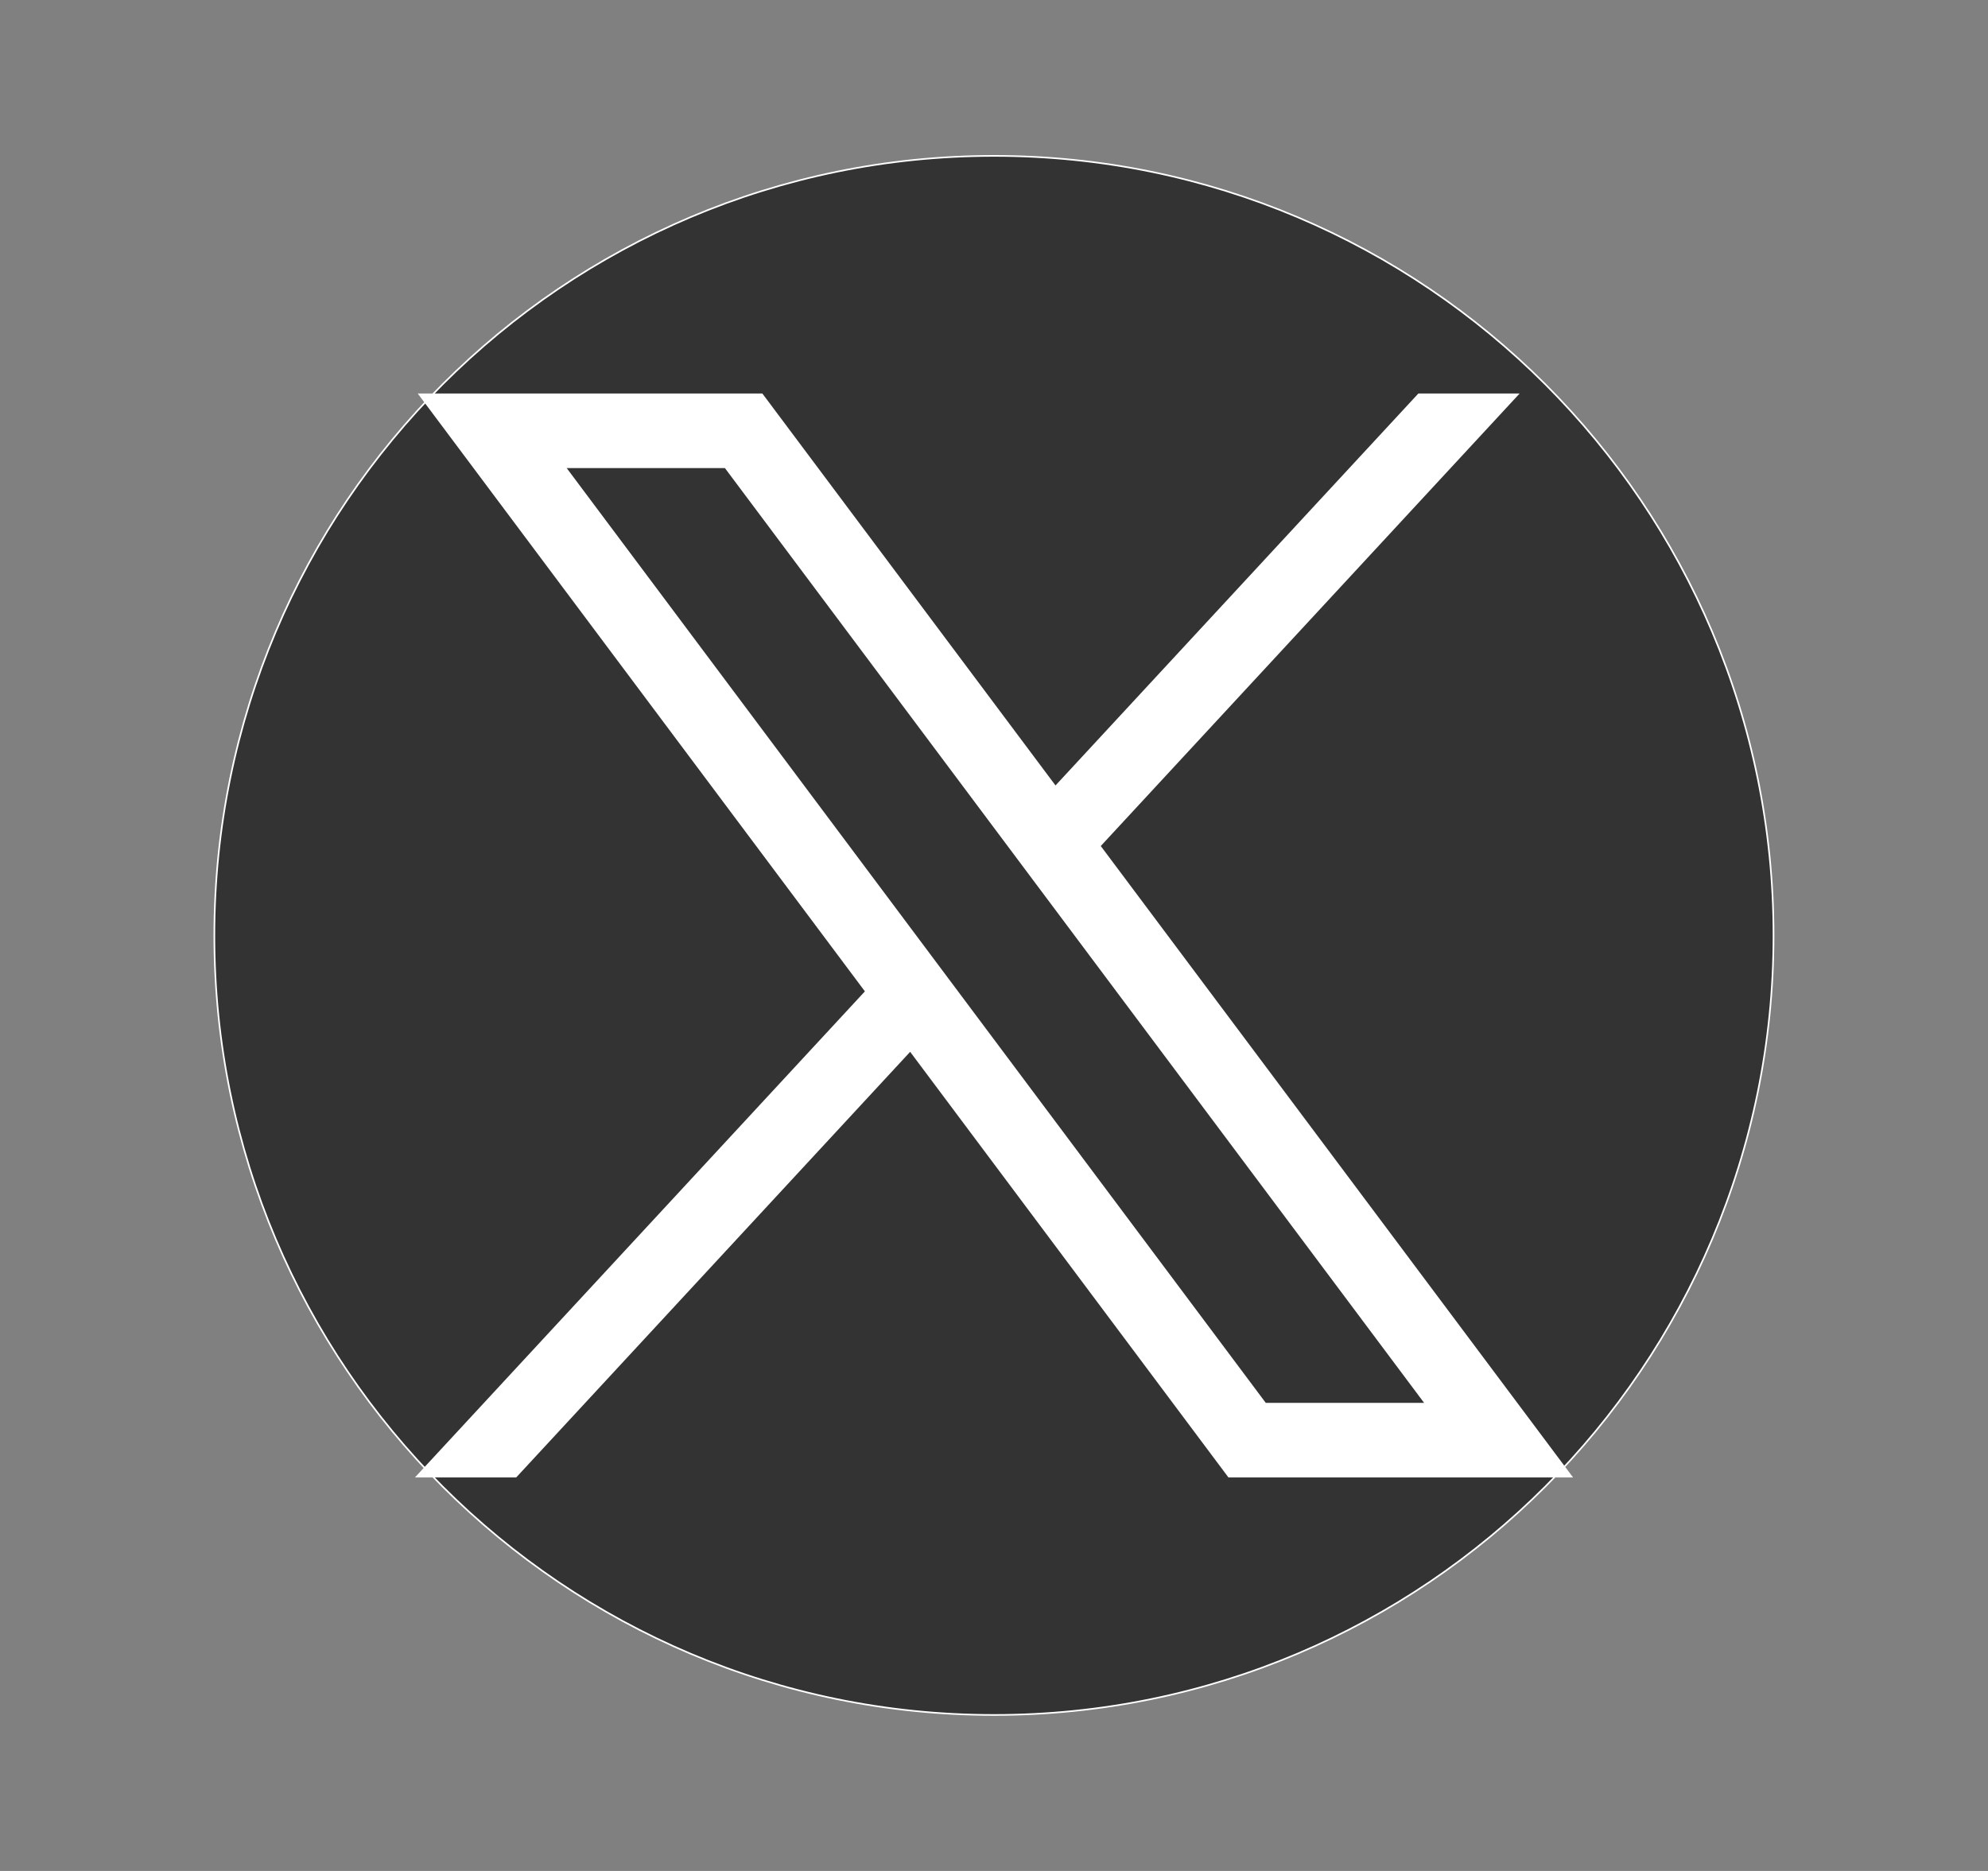
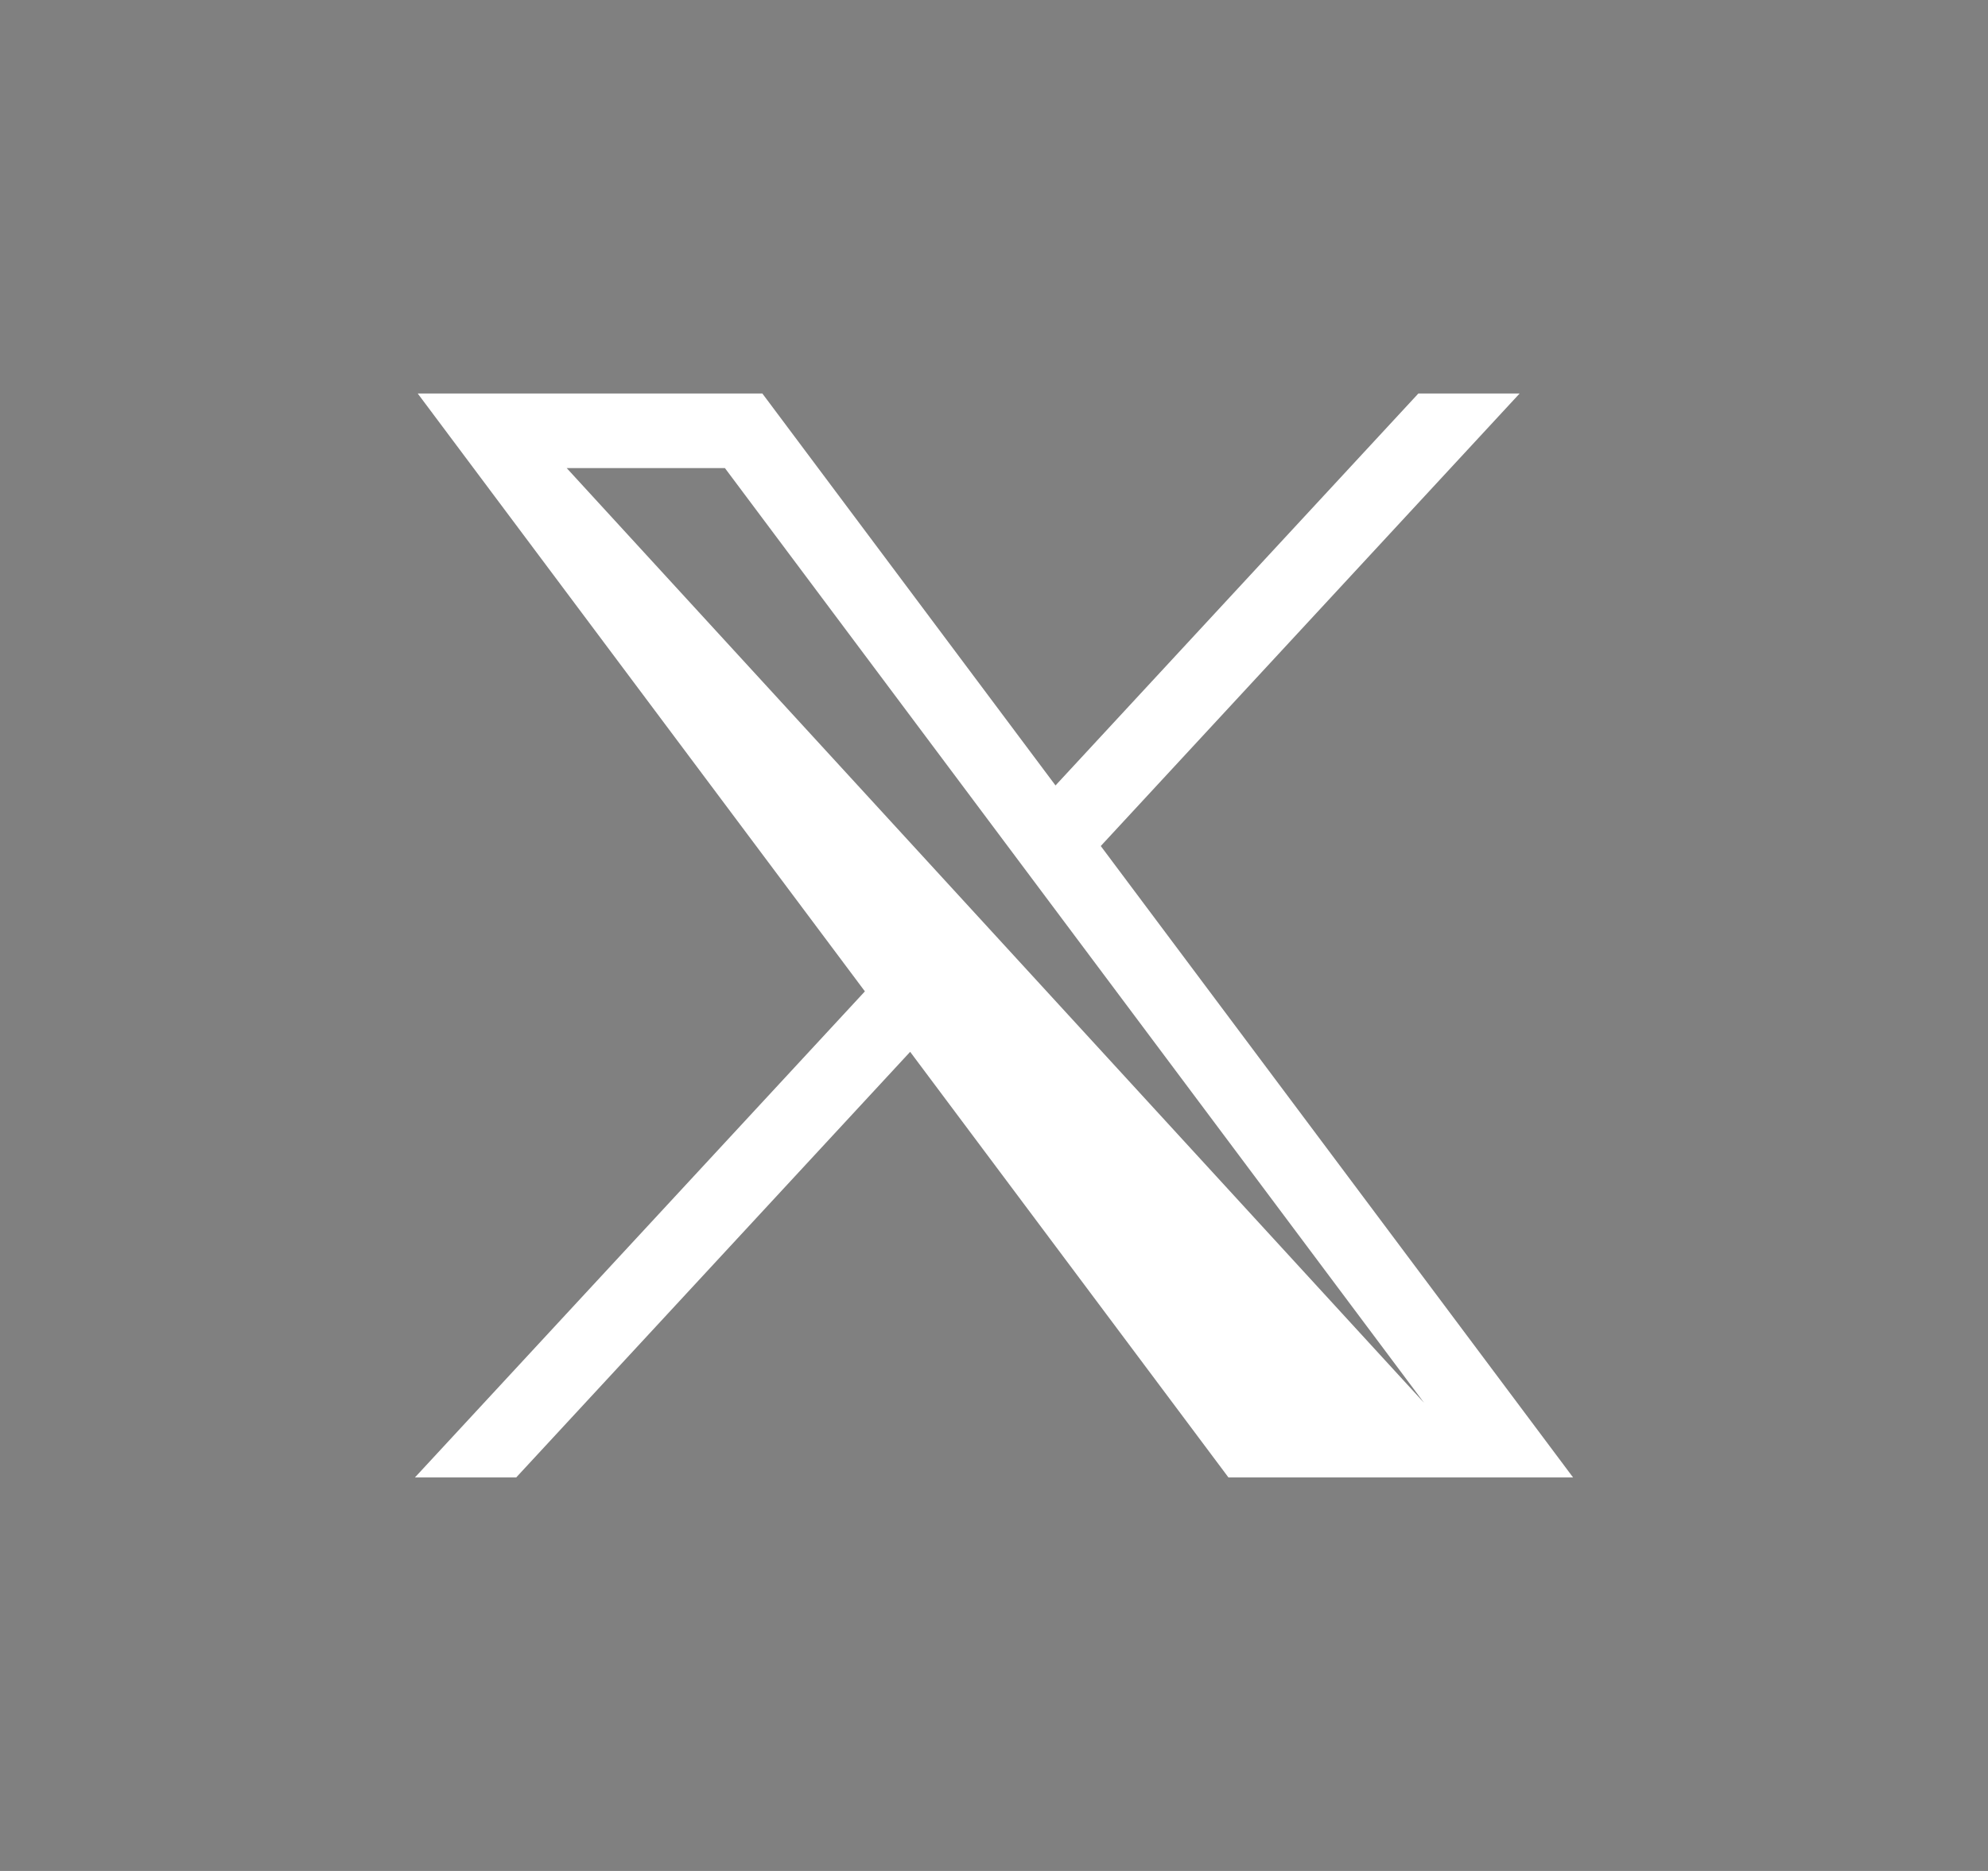
<svg xmlns="http://www.w3.org/2000/svg" width="17" height="16" viewBox="0 0 17 16" fill="none">
  <rect x="0" y="0" width="17" height="16" fill="#808080" stroke="none" />
-   <path d="M8.5 14.666C12.182 14.666 15.166 11.681 15.166 8C15.166 4.318 12.182 1.333 8.5 1.333C4.818 1.333 1.833 4.318 1.833 8C1.833 11.681 4.818 14.666 8.5 14.666Z" fill="#333333" stroke="white" stroke-width="0.014" stroke-miterlimit="10" />
-   <path d="M3.572 3.365L7.396 8.478L3.548 12.635H4.414L7.783 8.995L10.505 12.635H13.452L9.413 7.235L12.995 3.365H12.129L9.026 6.717L6.519 3.365H3.572ZM4.846 4.003H6.199L12.178 11.997H10.824L4.846 4.003Z" fill="white" />
+   <path d="M3.572 3.365L7.396 8.478L3.548 12.635H4.414L7.783 8.995L10.505 12.635H13.452L9.413 7.235L12.995 3.365H12.129L9.026 6.717L6.519 3.365H3.572ZM4.846 4.003H6.199L12.178 11.997L4.846 4.003Z" fill="white" />
</svg>